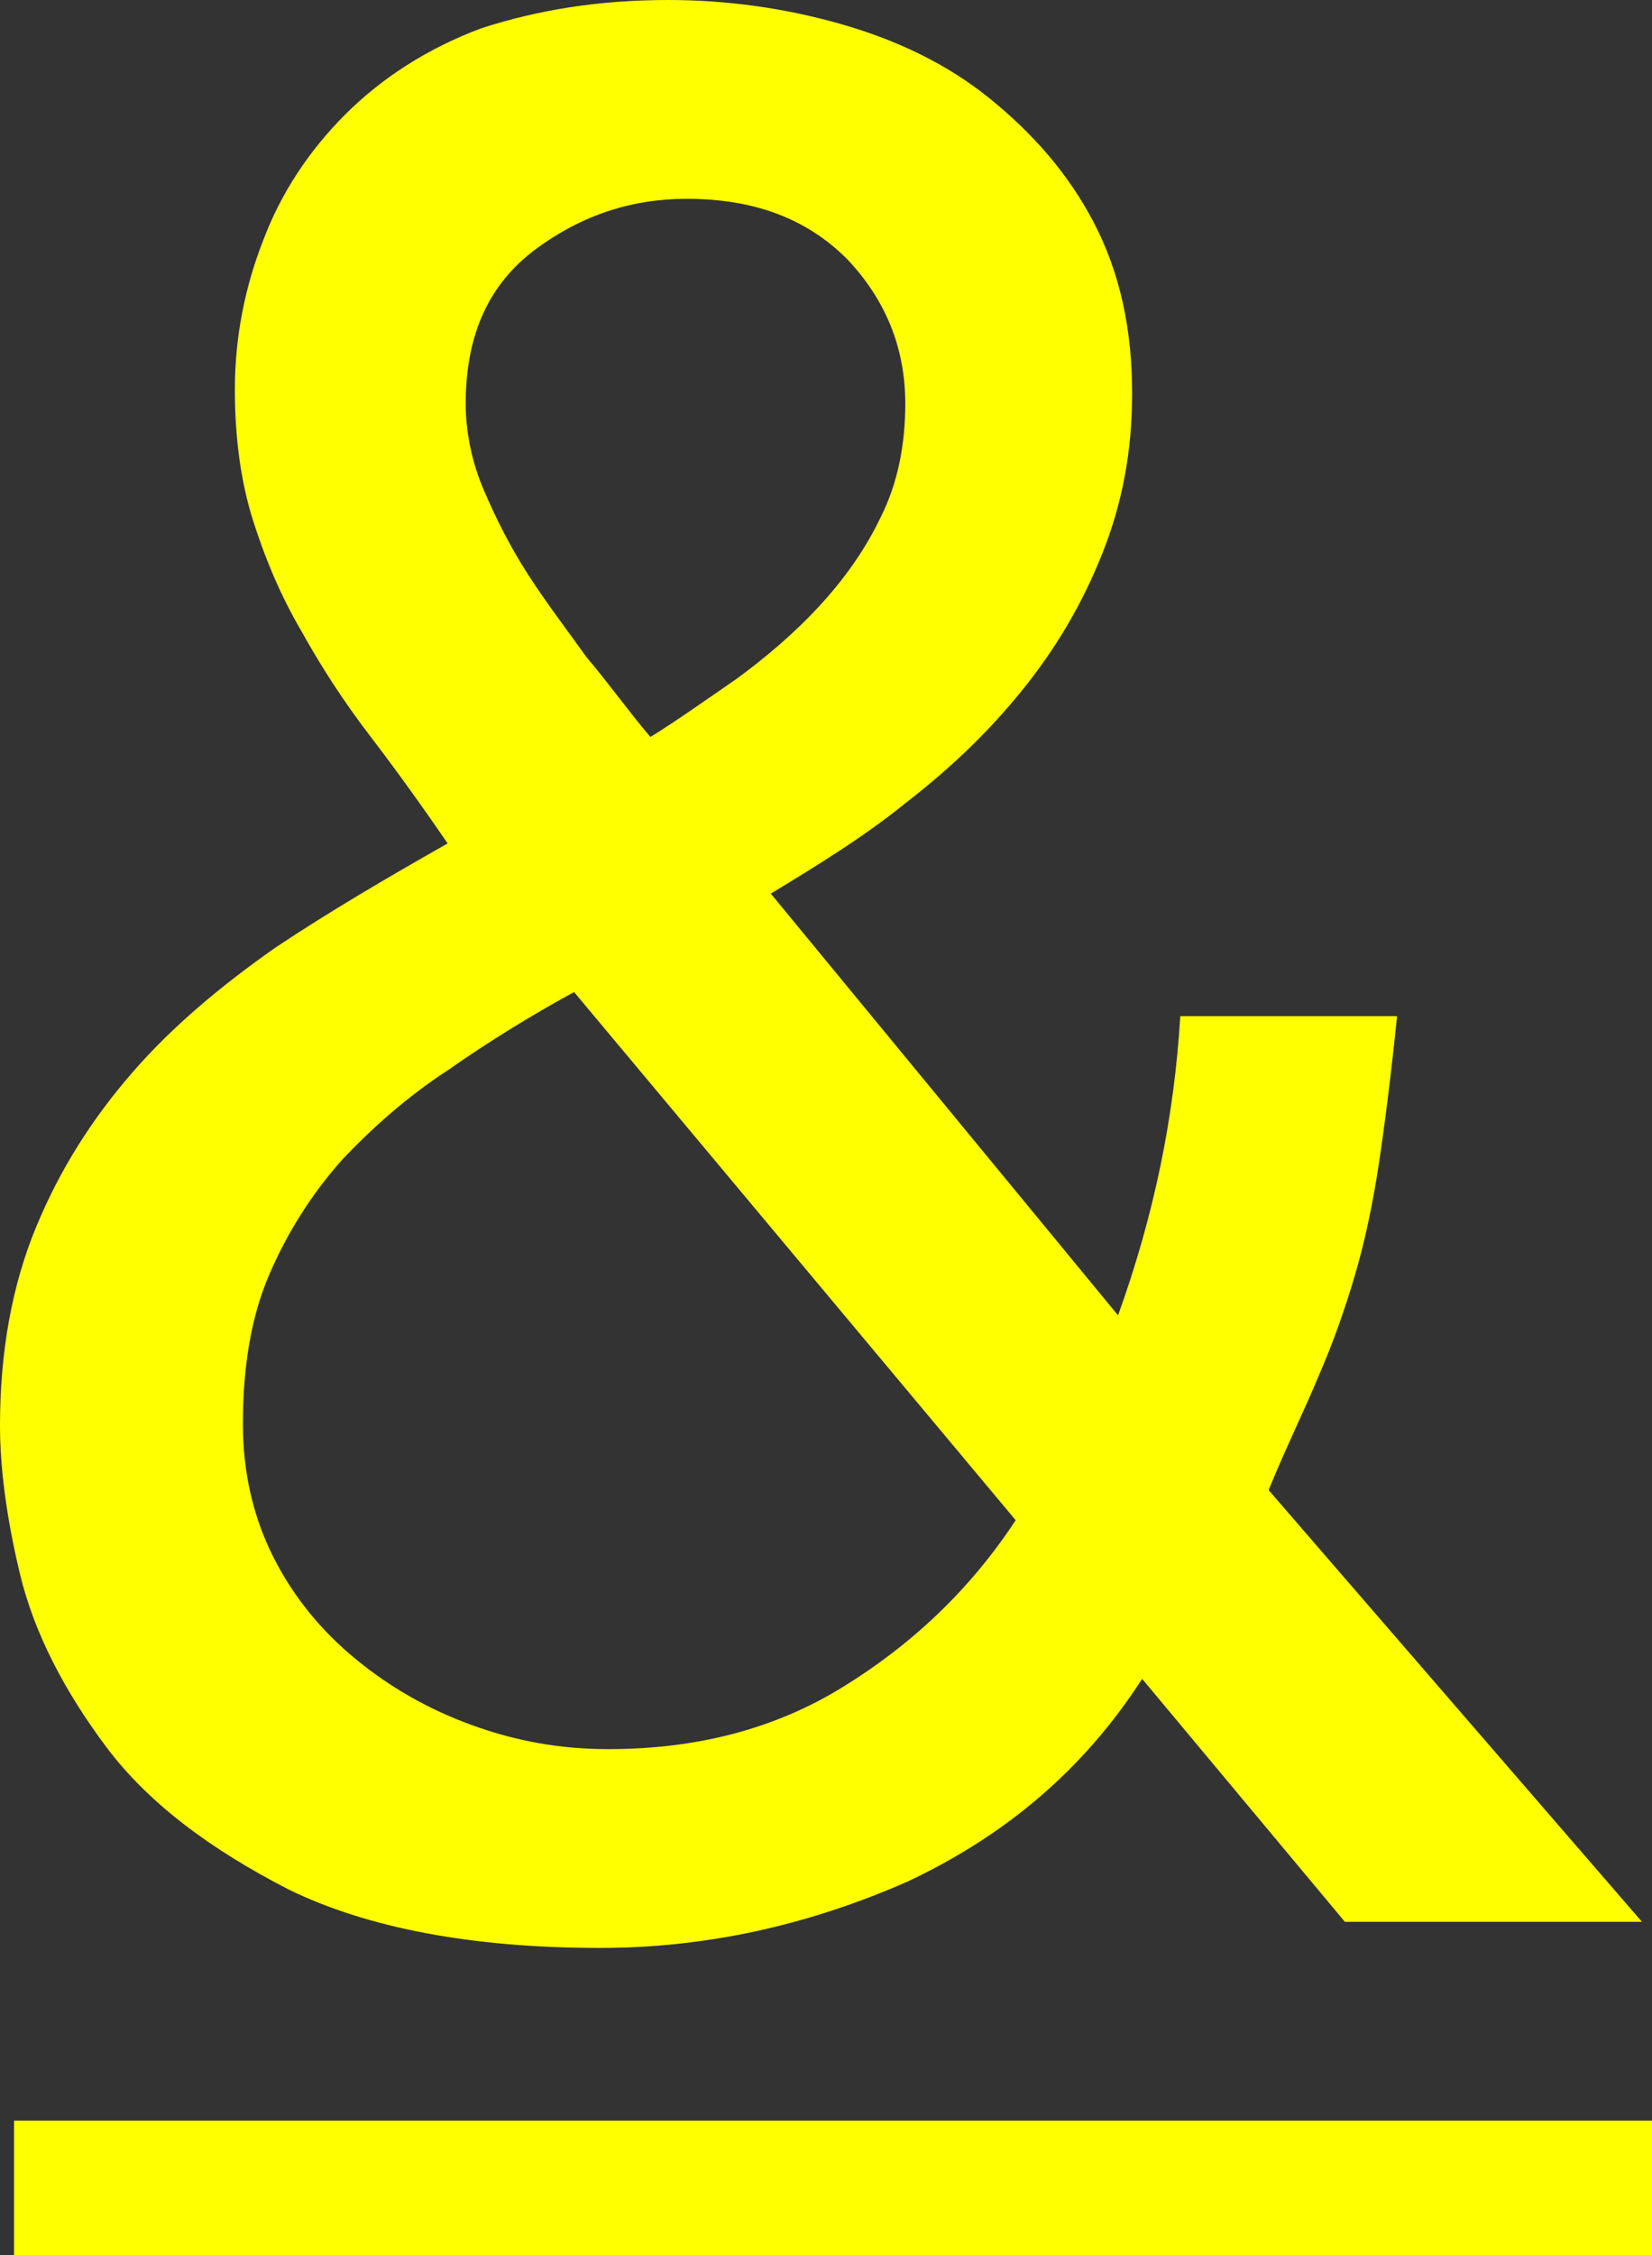
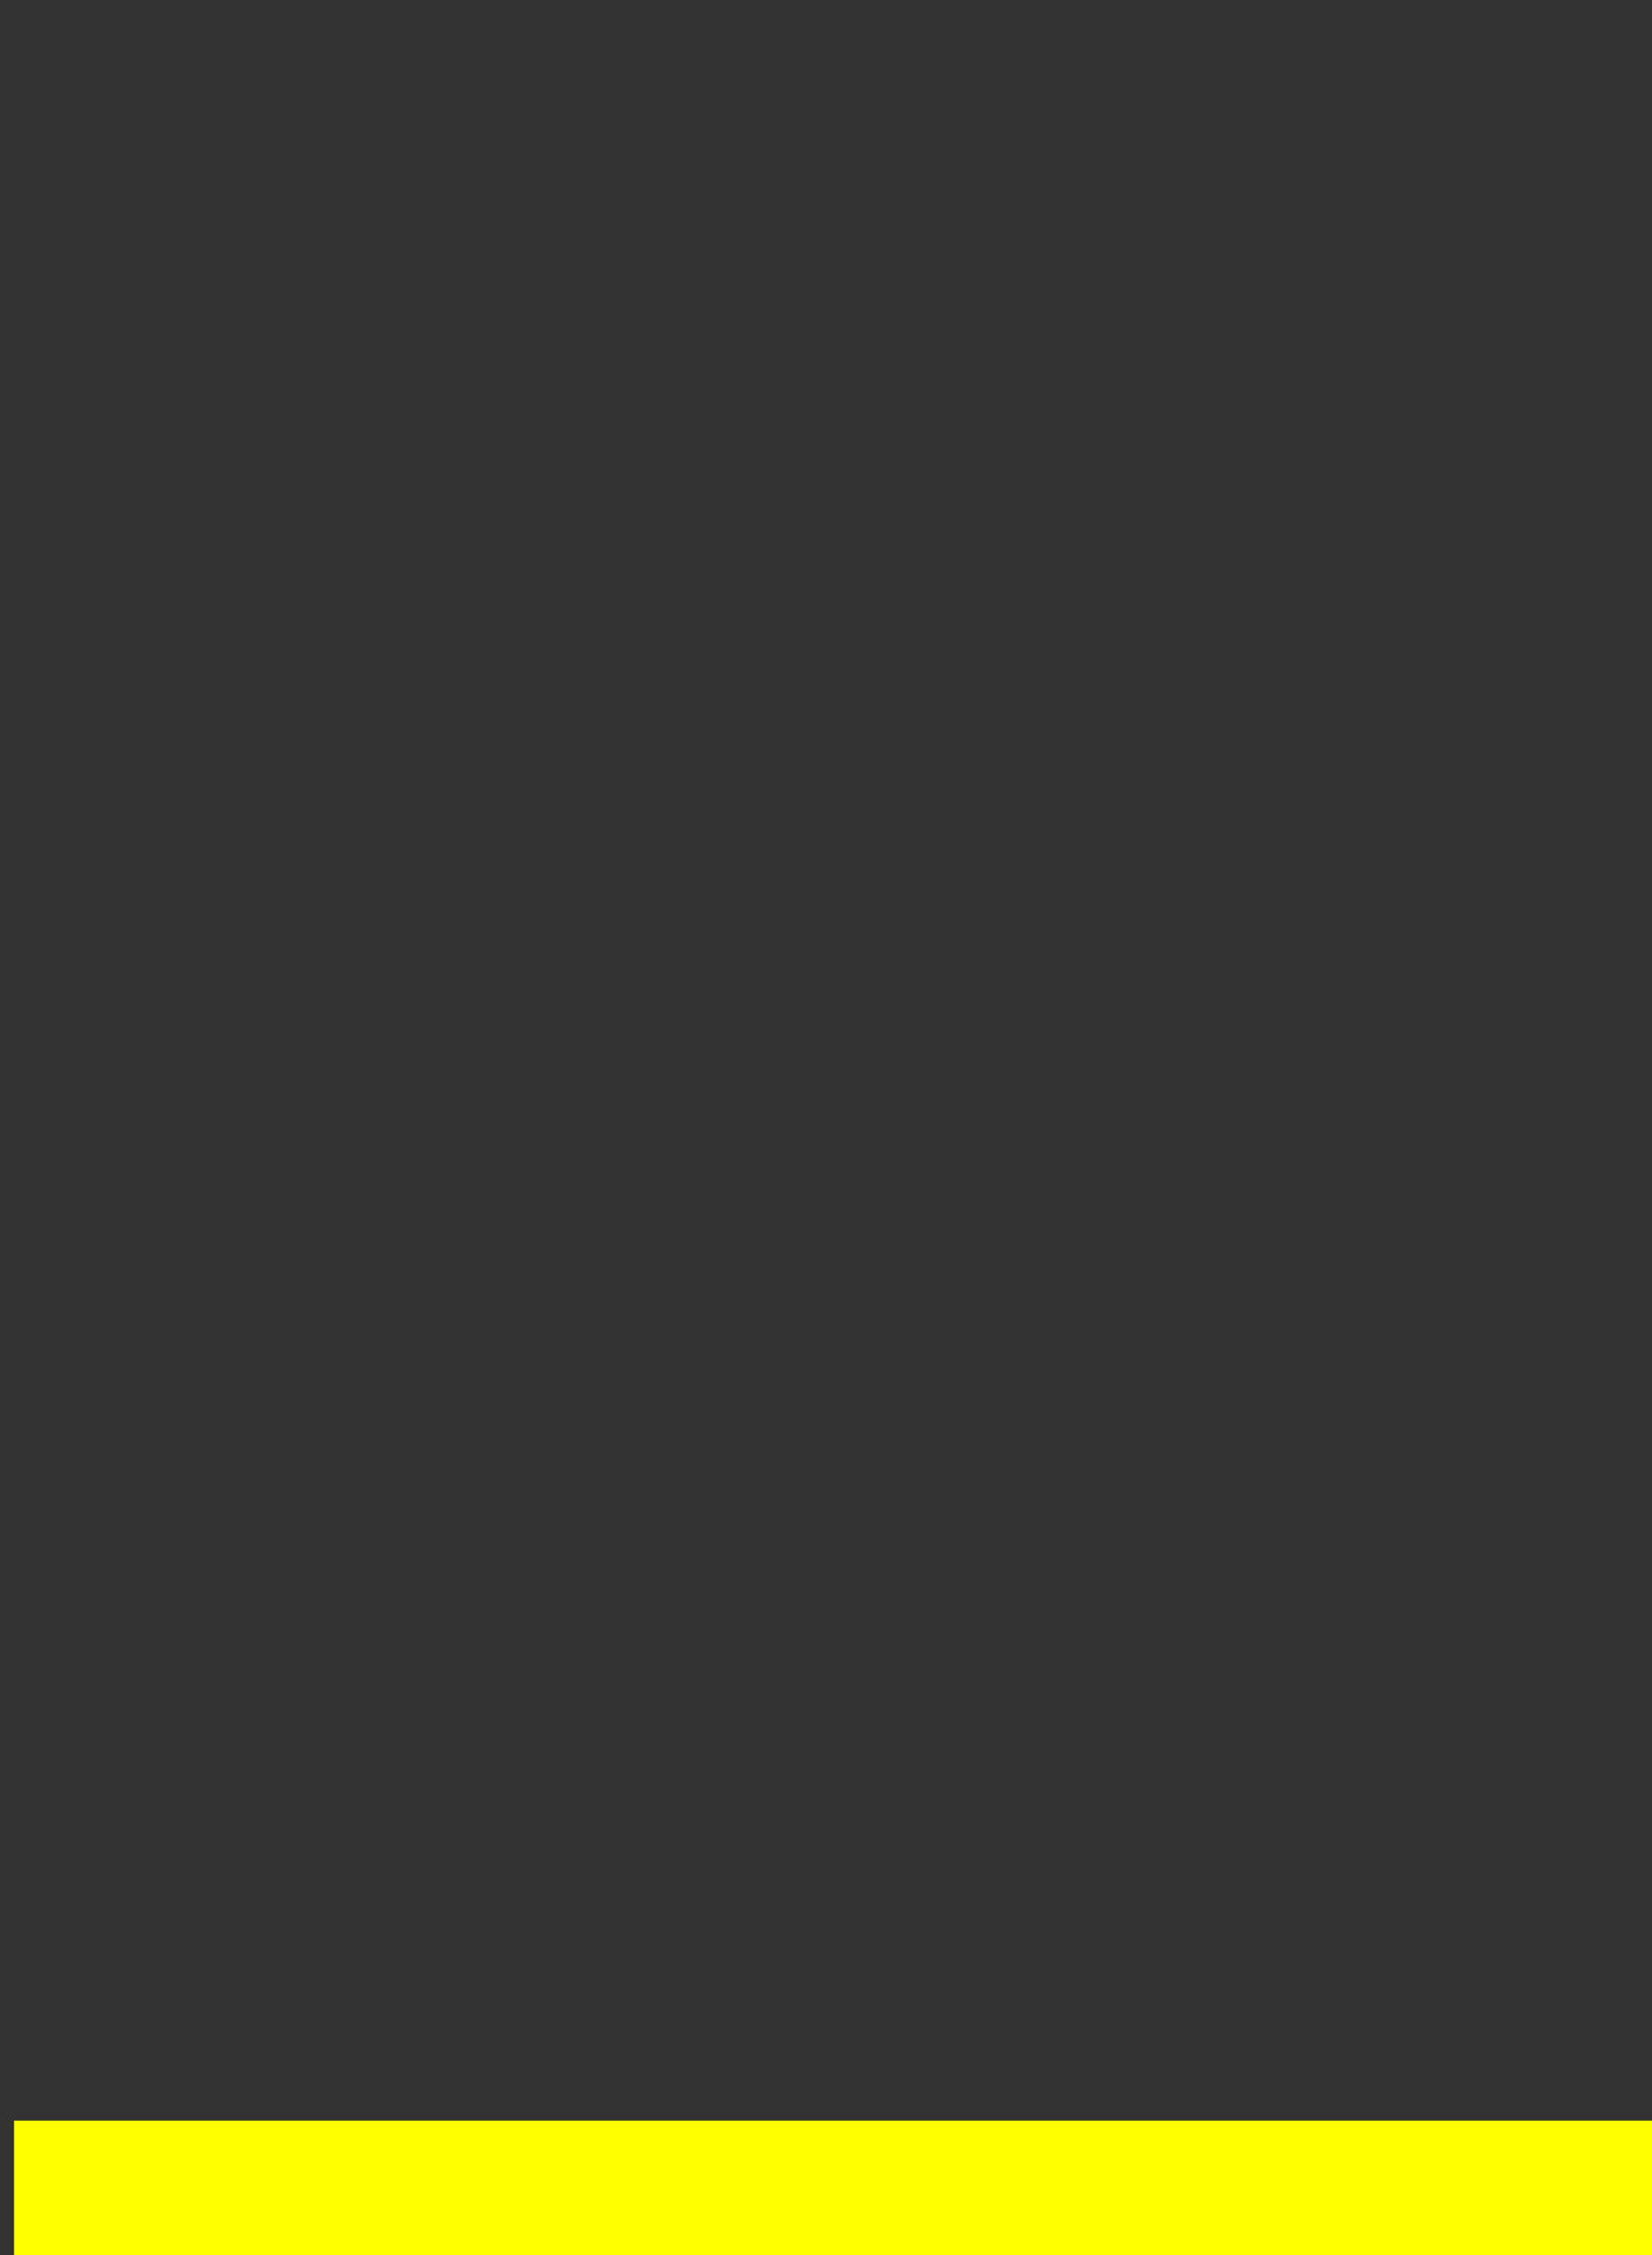
<svg xmlns="http://www.w3.org/2000/svg" version="1.1" id="Livello_1" x="0px" y="0px" viewBox="0 0 82.3 112.3" enable-background="new 0 0 82.3 112.3" xml:space="preserve">
  <rect x="0" y="0" width="82.3" height="112.3" fill="#333333" stroke="none" />
  <g>
-     <path fill="#FFFF00" d="M45.2,93.7c-5,2.2-10.1,3.3-15.3,3.3c-6.4,0-11.6-1-15.5-2.9c-3.9-2-7-4.3-9.1-7.1S1.7,81.3,1,78.4   C0.3,75.5,0,73,0,71c0-3.7,0.6-7,1.8-9.9c1.2-2.9,2.8-5.4,4.8-7.7c2-2.3,4.4-4.3,7.1-6.2c2.7-1.8,5.6-3.5,8.6-5.2   c-1.3-1.9-2.6-3.7-3.9-5.4c-1.3-1.7-2.4-3.4-3.4-5.2c-1-1.7-1.8-3.6-2.4-5.5c-0.6-1.9-0.9-4.1-0.9-6.5c0-2.6,0.5-5.1,1.4-7.4   c0.9-2.4,2.3-4.5,4.1-6.3c1.8-1.8,4.1-3.3,6.8-4.3C26.8,0.5,29.8,0,33.3,0c2.9,0,5.8,0.4,8.6,1.2c2.8,0.8,5.3,2,7.4,3.7   c2.1,1.7,3.9,3.7,5.2,6.2c1.3,2.5,1.9,5.3,1.9,8.5c0,2.9-0.5,5.5-1.5,8c-1,2.5-2.3,4.7-4,6.8c-1.7,2.1-3.6,3.9-5.8,5.6   c-2.1,1.7-4.4,3.1-6.7,4.5l17.3,21c1.8-5,2.8-9.9,3.1-14.9h10.8c-0.3,2.9-0.6,5.3-0.9,7.3c-0.3,2-0.7,3.9-1.2,5.6   c-0.5,1.7-1.1,3.4-1.8,5c-0.7,1.7-1.6,3.5-2.5,5.7l18.6,21.5H67L56.9,83.6C54,88.1,50.1,91.4,45.2,93.7z M22.3,53.3   c-2,1.3-3.8,2.9-5.3,4.5c-1.5,1.7-2.7,3.6-3.6,5.7c-0.9,2.1-1.3,4.6-1.3,7.4c0,2.4,0.5,4.6,1.5,6.6c1,2,2.4,3.7,4.1,5.1   c1.7,1.4,3.6,2.5,5.8,3.3c2.2,0.8,4.4,1.2,6.8,1.2c4.4,0,8.3-1,11.7-3.1c3.4-2.1,6.3-4.8,8.6-8.3L28.6,49.4   C26.4,50.6,24.3,51.9,22.3,53.3z M36.7,33.8c1.5-1.1,2.9-2.3,4.1-3.6c1.2-1.3,2.3-2.8,3.1-4.5c0.8-1.6,1.2-3.5,1.2-5.6   c0-2.8-1-5.2-2.9-7.2c-2-2-4.6-3-8-3c-2.7,0-5.2,0.8-7.5,2.5c-2.3,1.7-3.5,4.2-3.5,7.7c0,1.4,0.3,2.9,0.9,4.3   c0.6,1.4,1.3,2.8,2.2,4.2c0.9,1.4,1.9,2.7,2.9,4.1c1.1,1.3,2.1,2.7,3.2,4C33.7,35.9,35.1,34.9,36.7,33.8z" />
    <path fill="#FFFF00" d="M0.7,112.3v-6.7h81.6v6.7H0.7z" />
  </g>
</svg>